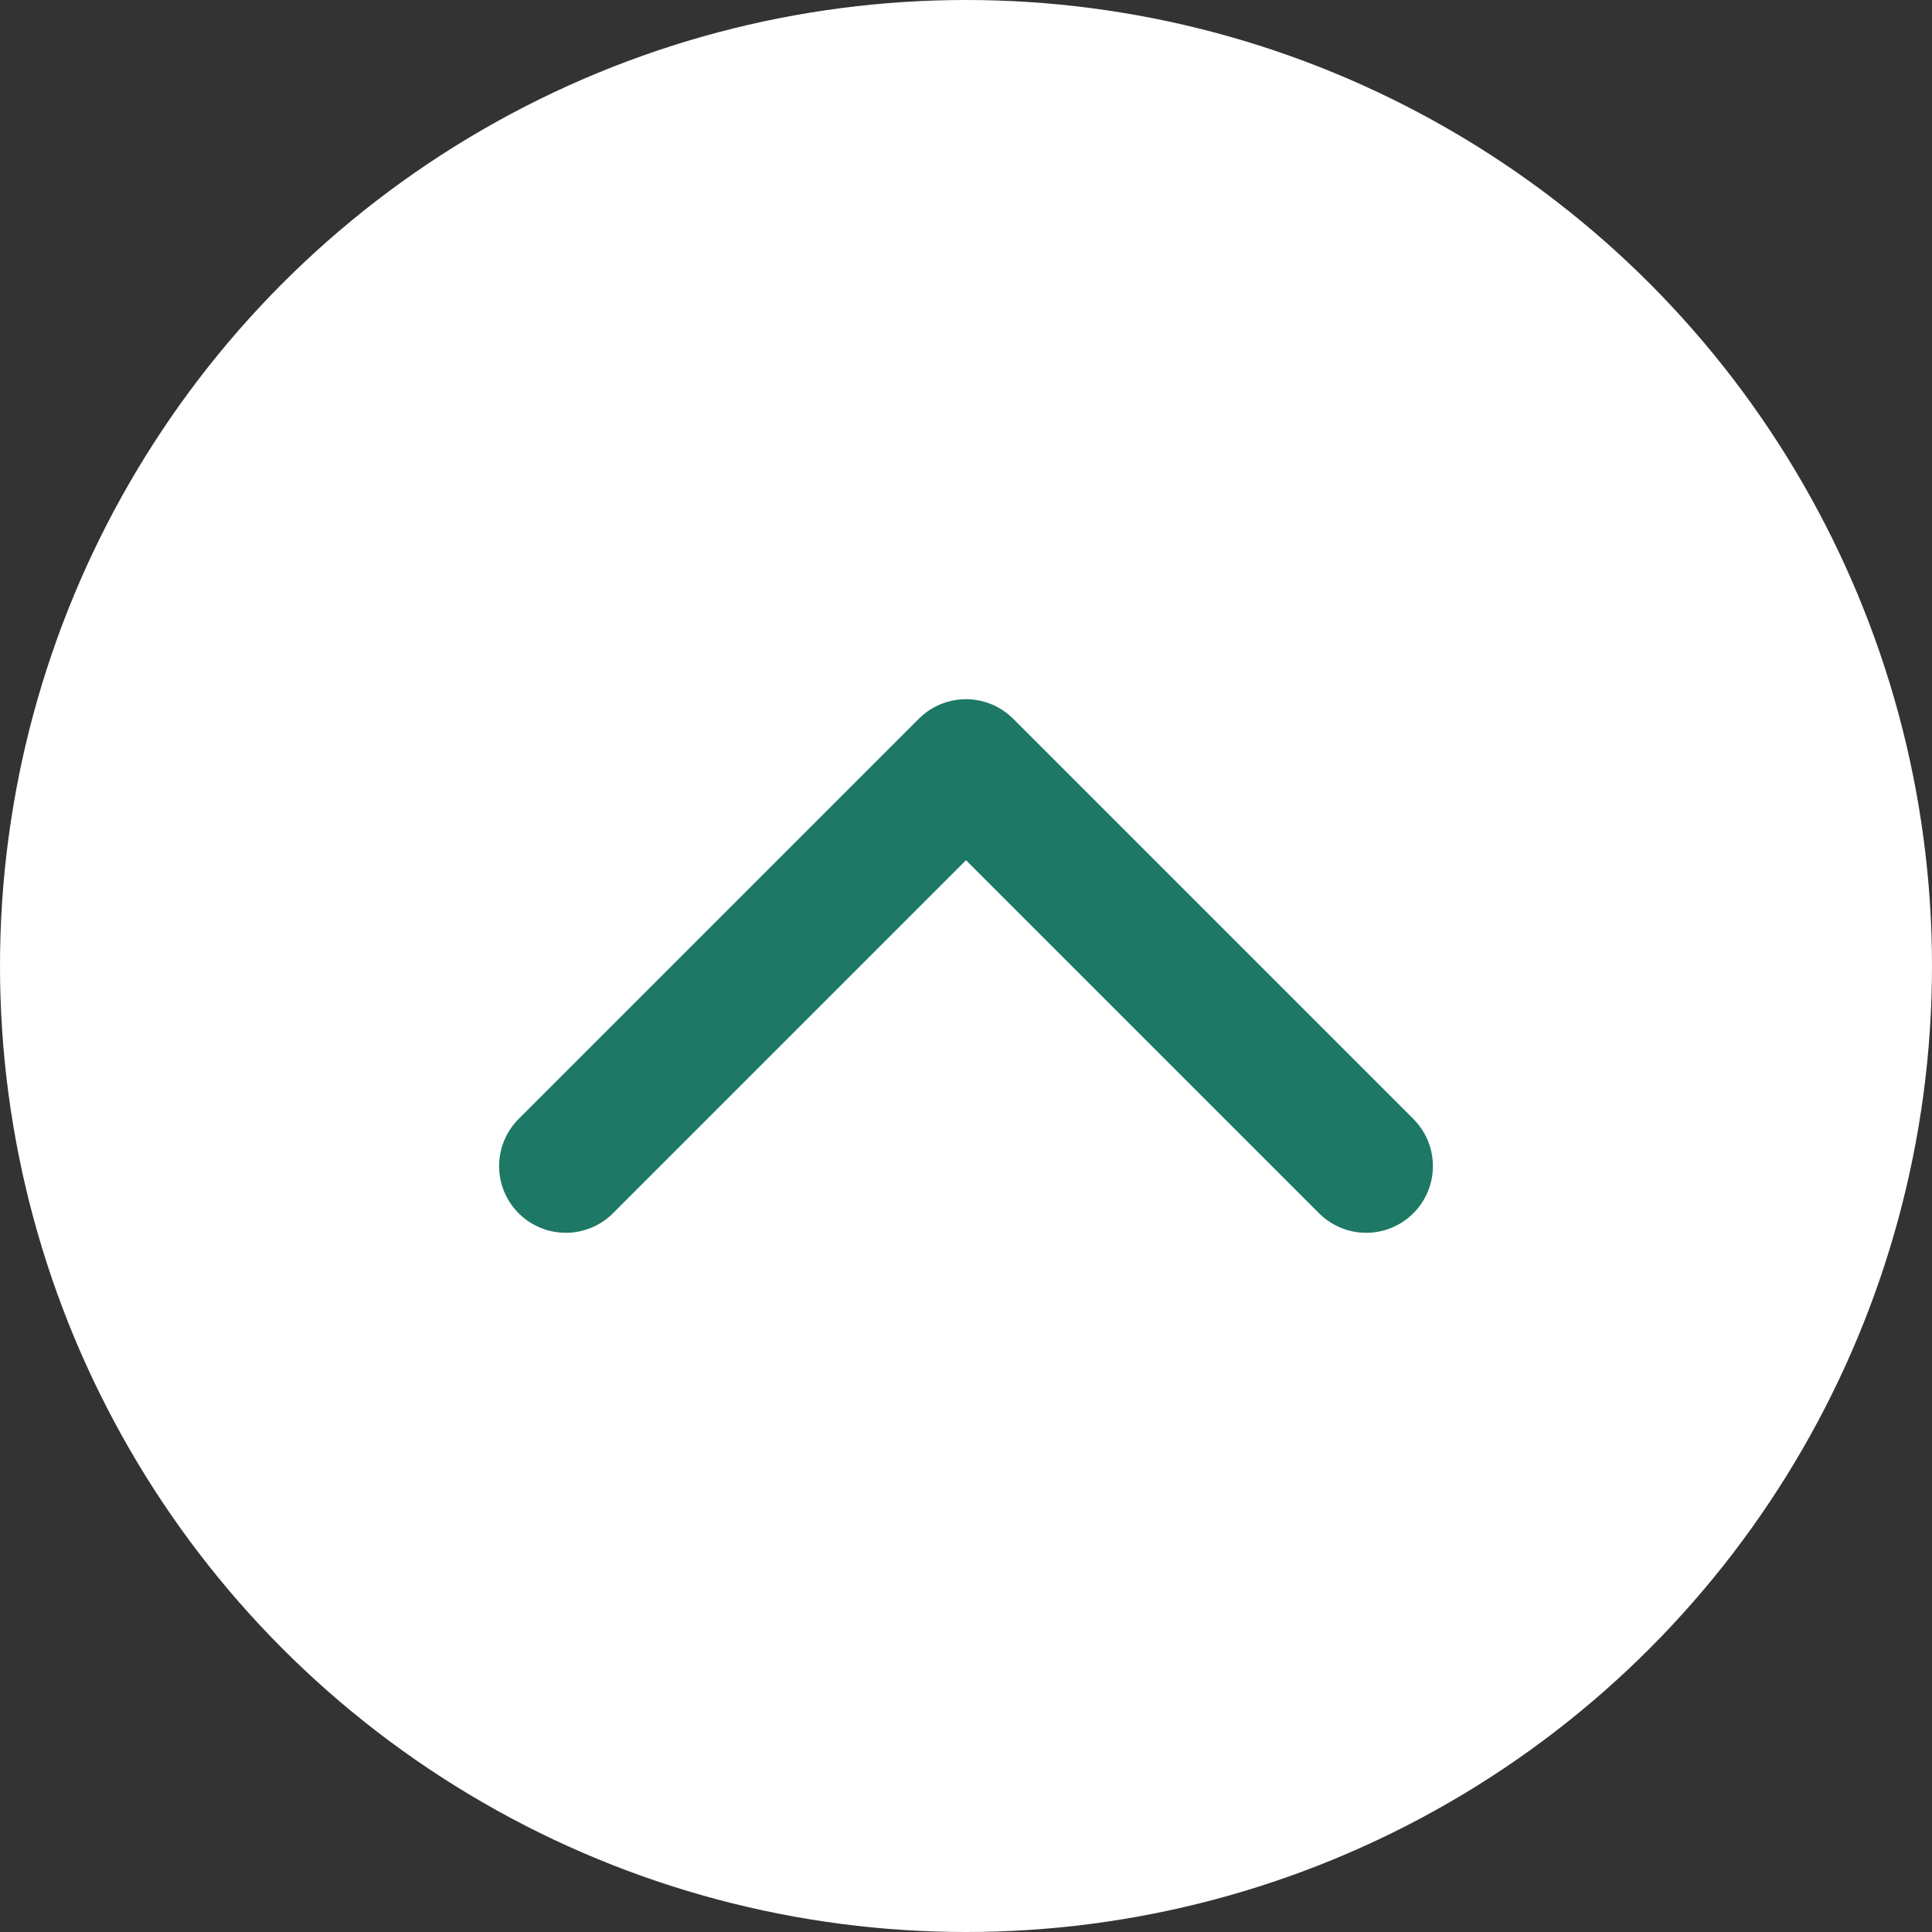
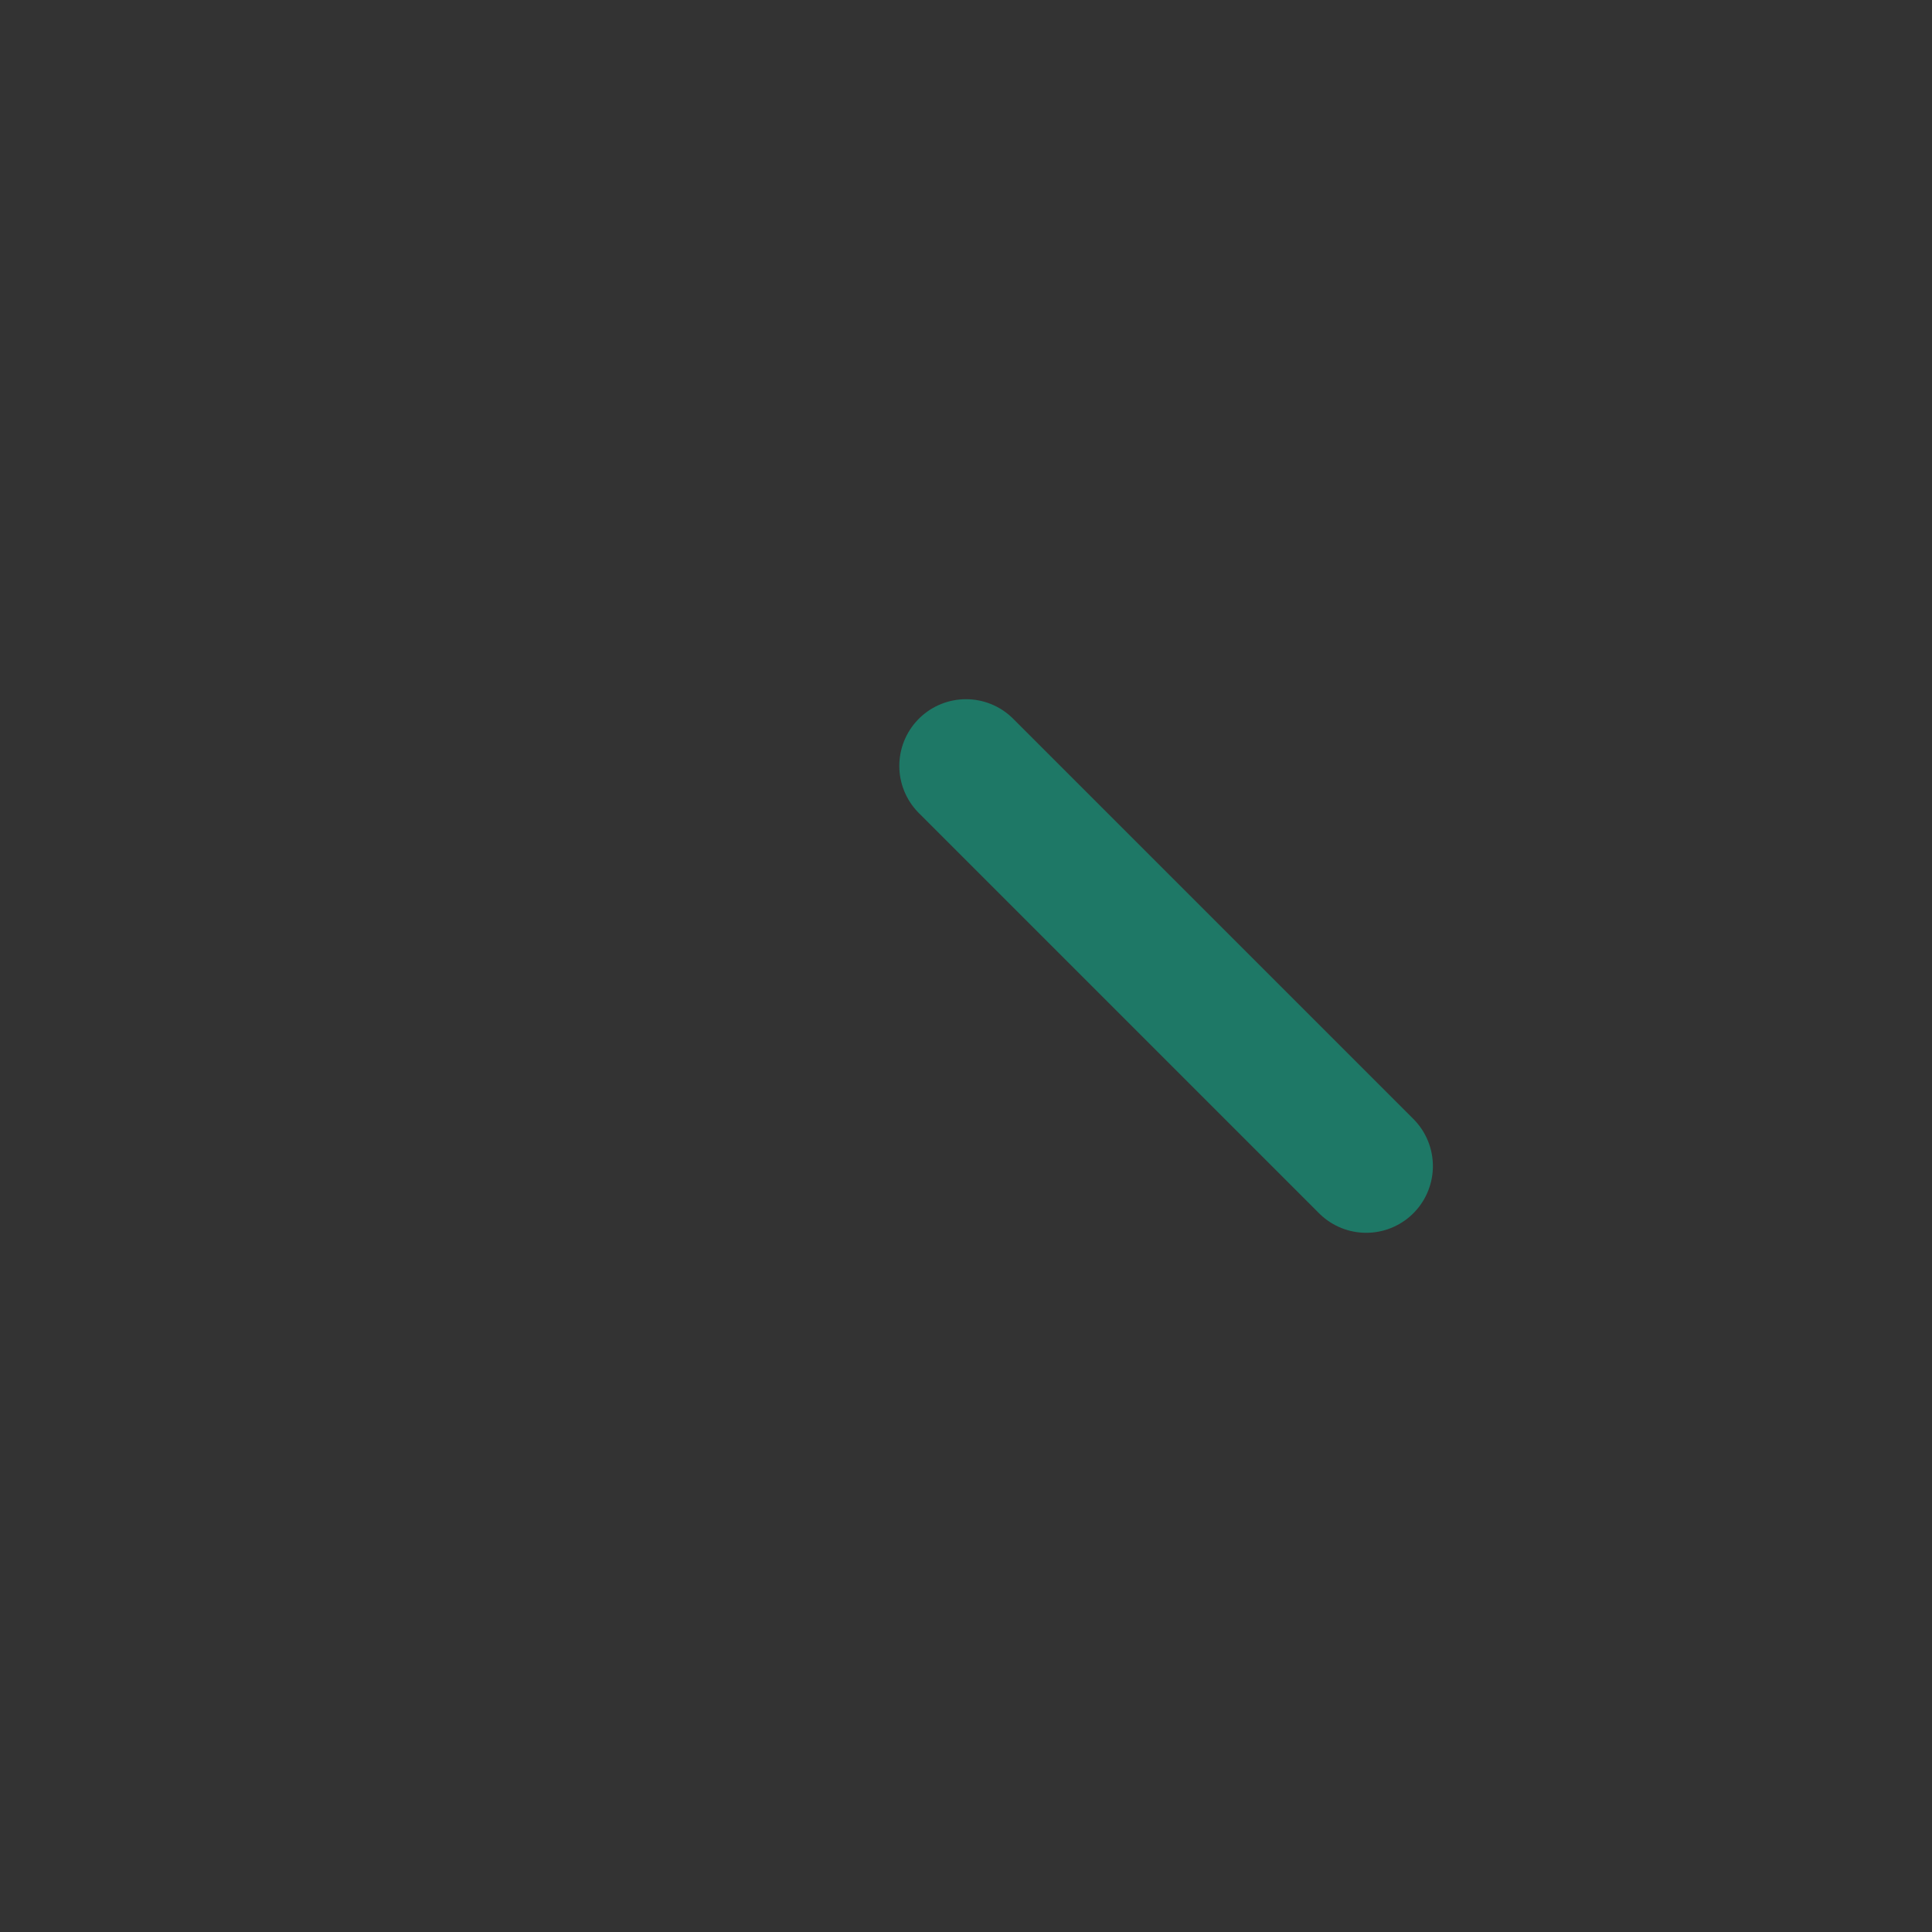
<svg xmlns="http://www.w3.org/2000/svg" width="70" height="70" viewBox="0 0 70 70" fill="none">
  <rect x="0" y="0" width="70" height="70" fill="#333333" stroke="none" />
-   <circle cx="35" cy="35" r="35" fill="white" />
-   <path d="M49.5 42.25L35 27.75L20.5 42.25" stroke="#1E7866" stroke-width="4.833" stroke-linecap="round" stroke-linejoin="round" />
+   <path d="M49.5 42.25L35 27.75" stroke="#1E7866" stroke-width="4.833" stroke-linecap="round" stroke-linejoin="round" />
</svg>